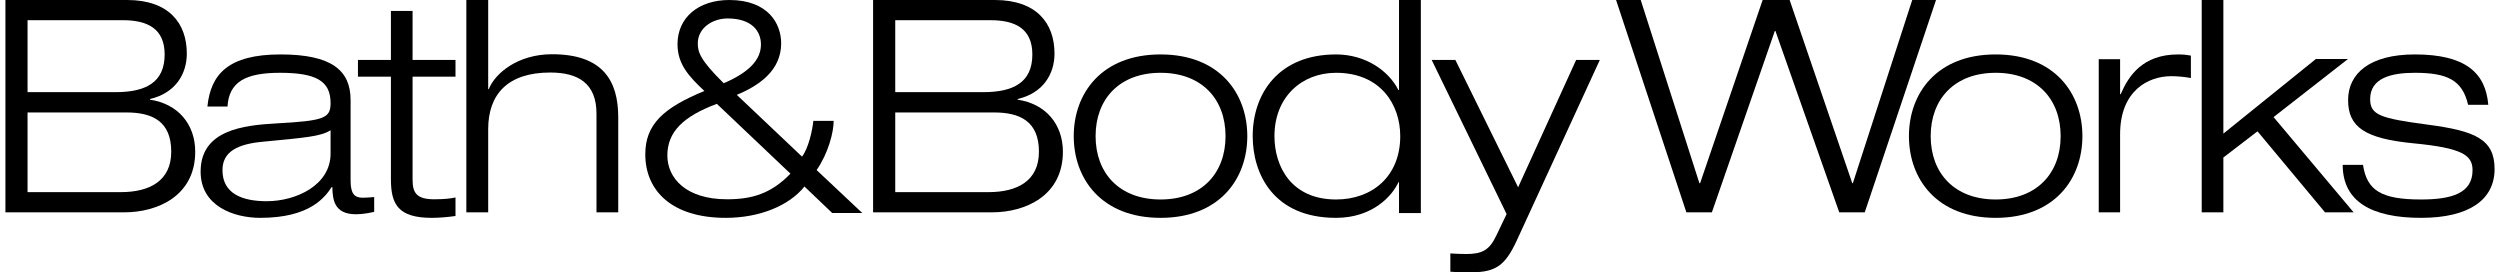
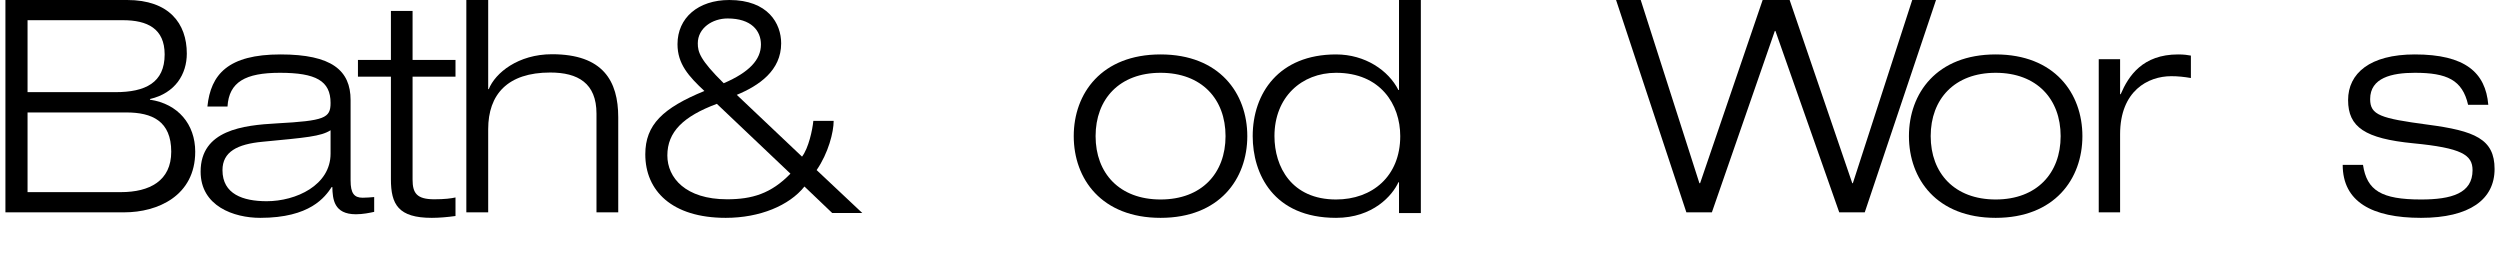
<svg xmlns="http://www.w3.org/2000/svg" width="101pt" height="11pt" viewBox="0 0 101 11" version="1.1">
  <g id="surface1">
    <path style=" stroke:none;fill-rule:nonzero;fill:rgb(0%,0%,0%);fill-opacity:1;" d="M 0.219 0 L 5.137 0 C 6.832 0 7.547 0.949 7.547 2.164 C 7.547 2.992 7.086 3.762 6.059 4 L 6.059 4.027 C 7.195 4.195 7.887 5.023 7.887 6.129 C 7.887 7.918 6.359 8.578 5.027 8.578 L 0.219 8.578 Z M 1.113 3.723 L 4.664 3.723 C 5.875 3.723 6.652 3.34 6.652 2.199 C 6.652 1.152 5.949 0.816 4.969 0.816 L 1.113 0.816 Z M 1.113 7.762 L 4.883 7.762 C 6.047 7.762 6.918 7.305 6.918 6.129 C 6.918 4.891 6.145 4.543 5.102 4.543 L 1.113 4.543 Z M 1.113 7.762 " />
    <path style=" stroke:none;fill-rule:nonzero;fill:rgb(0%,0%,0%);fill-opacity:1;" d="M 8.379 4.305 C 8.512 3.004 9.215 2.199 11.332 2.199 C 13.402 2.199 14.164 2.844 14.164 4.043 L 14.164 7.293 C 14.164 7.809 14.309 7.988 14.652 7.988 C 14.809 7.988 14.961 7.973 15.117 7.961 L 15.117 8.559 C 14.941 8.598 14.664 8.656 14.379 8.656 C 13.488 8.656 13.438 8.047 13.426 7.555 L 13.402 7.555 C 13.129 7.961 12.535 8.801 10.512 8.801 C 9.453 8.801 8.105 8.332 8.105 6.934 C 8.105 5.25 9.832 5.059 11.188 4.984 C 13.117 4.879 13.355 4.77 13.355 4.16 C 13.355 3.266 12.762 2.941 11.309 2.941 C 9.914 2.941 9.25 3.312 9.191 4.305 Z M 13.355 5.262 C 12.961 5.512 12.367 5.559 10.605 5.727 C 9.582 5.824 8.988 6.133 8.988 6.875 C 8.988 7.844 9.82 8.129 10.773 8.129 C 11.961 8.129 13.355 7.484 13.355 6.207 Z M 13.355 5.262 " />
    <path style=" stroke:none;fill-rule:nonzero;fill:rgb(0%,0%,0%);fill-opacity:1;" d="M 15.793 0.441 L 16.668 0.441 L 16.668 2.422 L 18.402 2.422 L 18.402 3.098 L 16.668 3.098 L 16.668 7.254 C 16.668 7.797 16.832 8.051 17.543 8.051 C 17.965 8.051 18.238 8.016 18.402 7.977 L 18.402 8.727 C 18.074 8.773 17.73 8.801 17.445 8.801 C 16.09 8.801 15.793 8.258 15.793 7.242 L 15.793 3.098 L 14.461 3.098 L 14.461 2.422 L 15.793 2.422 Z M 15.793 0.441 " />
    <path style=" stroke:none;fill-rule:nonzero;fill:rgb(0%,0%,0%);fill-opacity:1;" d="M 18.84 0 L 19.723 0 L 19.723 3.602 L 19.746 3.602 C 20.008 2.945 20.934 2.191 22.301 2.191 C 24.359 2.191 24.977 3.266 24.977 4.742 L 24.977 8.578 L 24.098 8.578 L 24.098 4.59 C 24.098 3.359 23.348 2.93 22.23 2.93 C 20.508 2.93 19.723 3.812 19.723 5.219 L 19.723 8.578 L 18.84 8.578 Z M 18.84 0 " />
    <path style=" stroke:none;fill-rule:nonzero;fill:rgb(0%,0%,0%);fill-opacity:1;" d="M 32.5 7.535 C 31.887 8.305 30.695 8.801 29.32 8.801 C 27.141 8.801 26.07 7.703 26.07 6.234 C 26.07 5.039 26.781 4.363 28.457 3.676 C 27.828 3.086 27.371 2.59 27.371 1.785 C 27.371 0.723 28.203 0 29.465 0 C 31.031 0 31.559 0.953 31.559 1.75 C 31.559 2.855 30.66 3.461 29.766 3.832 L 32.402 6.328 C 32.668 5.98 32.824 5.246 32.859 4.883 L 33.68 4.883 C 33.68 5.34 33.465 6.184 32.992 6.871 L 34.836 8.605 L 33.621 8.605 Z M 28.961 4.195 C 27.602 4.703 26.961 5.328 26.961 6.281 C 26.961 7.184 27.699 8.051 29.371 8.051 C 30.383 8.051 31.152 7.824 31.934 7.016 Z M 29.395 0.746 C 28.781 0.746 28.191 1.133 28.191 1.75 C 28.191 2.098 28.273 2.41 29.238 3.363 C 30.273 2.918 30.742 2.41 30.742 1.797 C 30.742 1.242 30.355 0.746 29.395 0.746 " />
-     <path style=" stroke:none;fill-rule:nonzero;fill:rgb(0%,0%,0%);fill-opacity:1;" d="M 35.273 0 L 40.191 0 C 41.887 0 42.602 0.949 42.602 2.164 C 42.602 2.992 42.141 3.762 41.113 4 L 41.113 4.027 C 42.25 4.195 42.941 5.023 42.941 6.129 C 42.941 7.918 41.414 8.578 40.082 8.578 L 35.273 8.578 Z M 36.168 3.723 L 39.719 3.723 C 40.93 3.723 41.707 3.34 41.707 2.199 C 41.707 1.152 41.004 0.816 40.023 0.816 L 36.168 0.816 Z M 36.168 7.762 L 39.938 7.762 C 41.102 7.762 41.973 7.305 41.973 6.129 C 41.973 4.891 41.195 4.543 40.156 4.543 L 36.168 4.543 Z M 36.168 7.762 " />
    <path style=" stroke:none;fill-rule:nonzero;fill:rgb(0%,0%,0%);fill-opacity:1;" d="M 46.887 2.199 C 49.262 2.199 50.391 3.766 50.391 5.5 C 50.391 7.234 49.262 8.801 46.887 8.801 C 44.508 8.801 43.379 7.234 43.379 5.5 C 43.379 3.766 44.508 2.199 46.887 2.199 M 46.887 8.059 C 48.551 8.059 49.512 6.996 49.512 5.5 C 49.512 4.004 48.551 2.941 46.887 2.941 C 45.223 2.941 44.262 4.004 44.262 5.5 C 44.262 6.996 45.223 8.059 46.887 8.059 " />
    <path style=" stroke:none;fill-rule:nonzero;fill:rgb(0%,0%,0%);fill-opacity:1;" d="M 56.52 7.363 L 56.496 7.363 C 56.258 7.891 55.473 8.801 53.977 8.801 C 51.441 8.801 50.609 7.02 50.609 5.5 C 50.609 3.766 51.668 2.199 53.977 2.199 C 55.152 2.199 56.094 2.844 56.496 3.637 L 56.52 3.637 L 56.52 0 L 57.402 0 L 57.402 8.609 L 56.52 8.609 Z M 53.977 2.941 C 52.586 2.941 51.488 3.922 51.488 5.5 C 51.488 6.742 52.18 8.059 53.977 8.059 C 55.438 8.059 56.57 7.125 56.57 5.5 C 56.57 4.219 55.77 2.941 53.977 2.941 " />
-     <path style=" stroke:none;fill-rule:nonzero;fill:rgb(0%,0%,0%);fill-opacity:1;" d="M 63.676 2.422 L 64.633 2.422 L 61.262 9.75 C 60.805 10.727 60.422 11 59.441 11 C 59.168 11 58.855 11 58.594 10.977 L 58.594 10.238 C 58.781 10.25 58.984 10.262 59.227 10.262 C 59.859 10.262 60.172 10.121 60.457 9.504 L 60.867 8.648 L 57.84 2.422 L 58.797 2.422 L 61.332 7.566 Z M 63.676 2.422 " />
    <path style=" stroke:none;fill-rule:nonzero;fill:rgb(0%,0%,0%);fill-opacity:1;" d="M 77.254 0 L 78.215 0 L 75.336 8.578 L 74.305 8.578 L 71.727 1.25 L 71.703 1.25 L 69.16 8.578 L 68.129 8.578 L 65.289 0 L 66.285 0 L 68.656 7.402 L 68.684 7.402 L 71.211 0 L 72.301 0 L 74.832 7.402 L 74.855 7.402 Z M 77.254 0 " />
    <path style=" stroke:none;fill-rule:nonzero;fill:rgb(0%,0%,0%);fill-opacity:1;" d="M 80.625 2.199 C 83 2.199 84.129 3.766 84.129 5.5 C 84.129 7.234 83 8.801 80.625 8.801 C 78.246 8.801 77.121 7.234 77.121 5.5 C 77.121 3.766 78.246 2.199 80.625 2.199 M 80.625 8.059 C 82.289 8.059 83.25 6.996 83.25 5.5 C 83.25 4.004 82.289 2.941 80.625 2.941 C 78.961 2.941 78 4.004 78 5.5 C 78 6.996 78.961 8.059 80.625 8.059 " />
    <path style=" stroke:none;fill-rule:nonzero;fill:rgb(0%,0%,0%);fill-opacity:1;" d="M 84.789 2.391 L 85.652 2.391 L 85.652 3.805 L 85.676 3.805 C 85.992 3.066 86.562 2.199 87.996 2.199 C 88.242 2.199 88.383 2.223 88.512 2.246 L 88.512 3.152 C 88.242 3.105 87.988 3.078 87.719 3.078 C 86.785 3.078 85.652 3.664 85.652 5.426 L 85.652 8.578 L 84.789 8.578 Z M 84.789 2.391 " />
-     <path style=" stroke:none;fill-rule:nonzero;fill:rgb(0%,0%,0%);fill-opacity:1;" d="M 88.949 0 L 89.824 0 L 89.824 5.398 L 93.562 2.383 L 94.859 2.383 L 91.852 4.73 L 95.086 8.578 L 93.93 8.578 L 91.203 5.305 L 89.824 6.363 L 89.824 8.578 L 88.949 8.578 Z M 88.949 0 " />
    <path style=" stroke:none;fill-rule:nonzero;fill:rgb(0%,0%,0%);fill-opacity:1;" d="M 99.711 4.234 C 99.48 3.227 98.855 2.941 97.559 2.941 C 96.621 2.941 95.754 3.145 95.754 4.004 C 95.754 4.652 96.176 4.781 98.074 5.035 C 99.984 5.285 100.781 5.617 100.781 6.828 C 100.781 8.059 99.77 8.801 97.809 8.801 C 95.828 8.801 94.645 8.152 94.645 6.66 L 95.465 6.66 C 95.621 7.699 96.211 8.059 97.809 8.059 C 99.047 8.059 99.891 7.809 99.891 6.875 C 99.891 6.254 99.445 5.977 97.496 5.789 C 95.551 5.598 94.863 5.141 94.863 4.043 C 94.863 2.965 95.742 2.199 97.559 2.199 C 99.59 2.199 100.418 2.93 100.527 4.234 Z M 99.711 4.234 " />
  </g>
</svg>